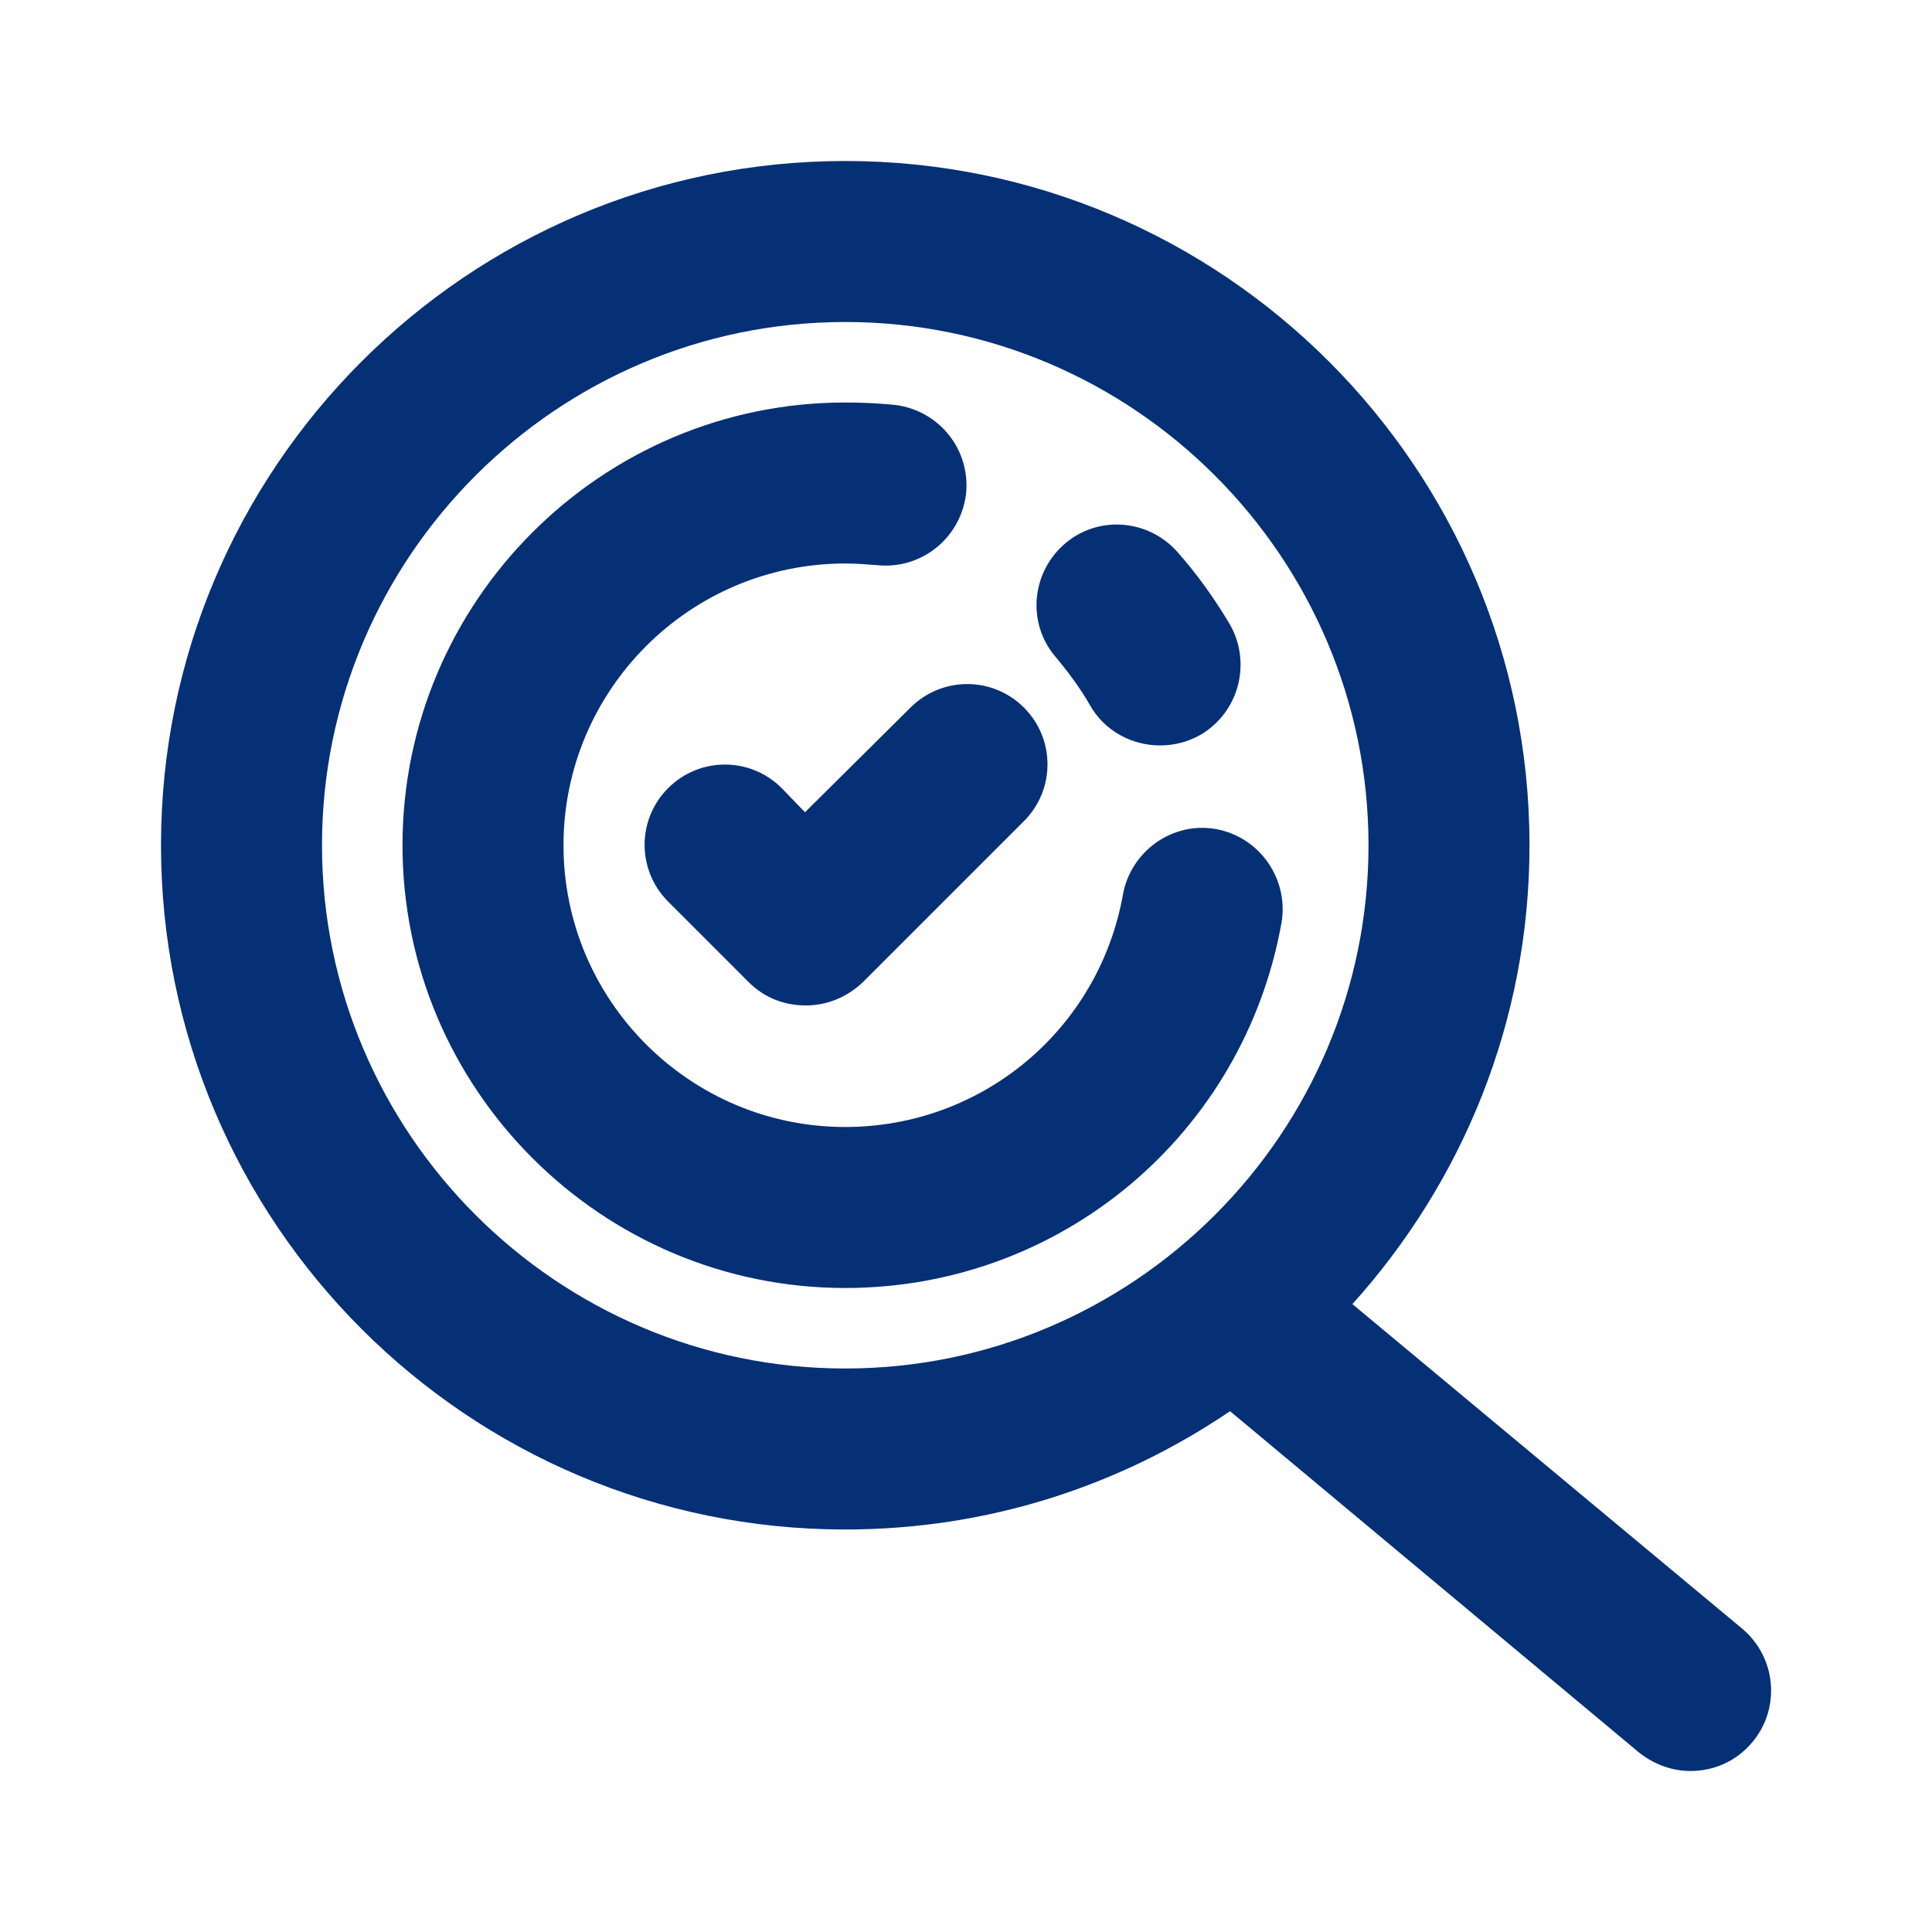
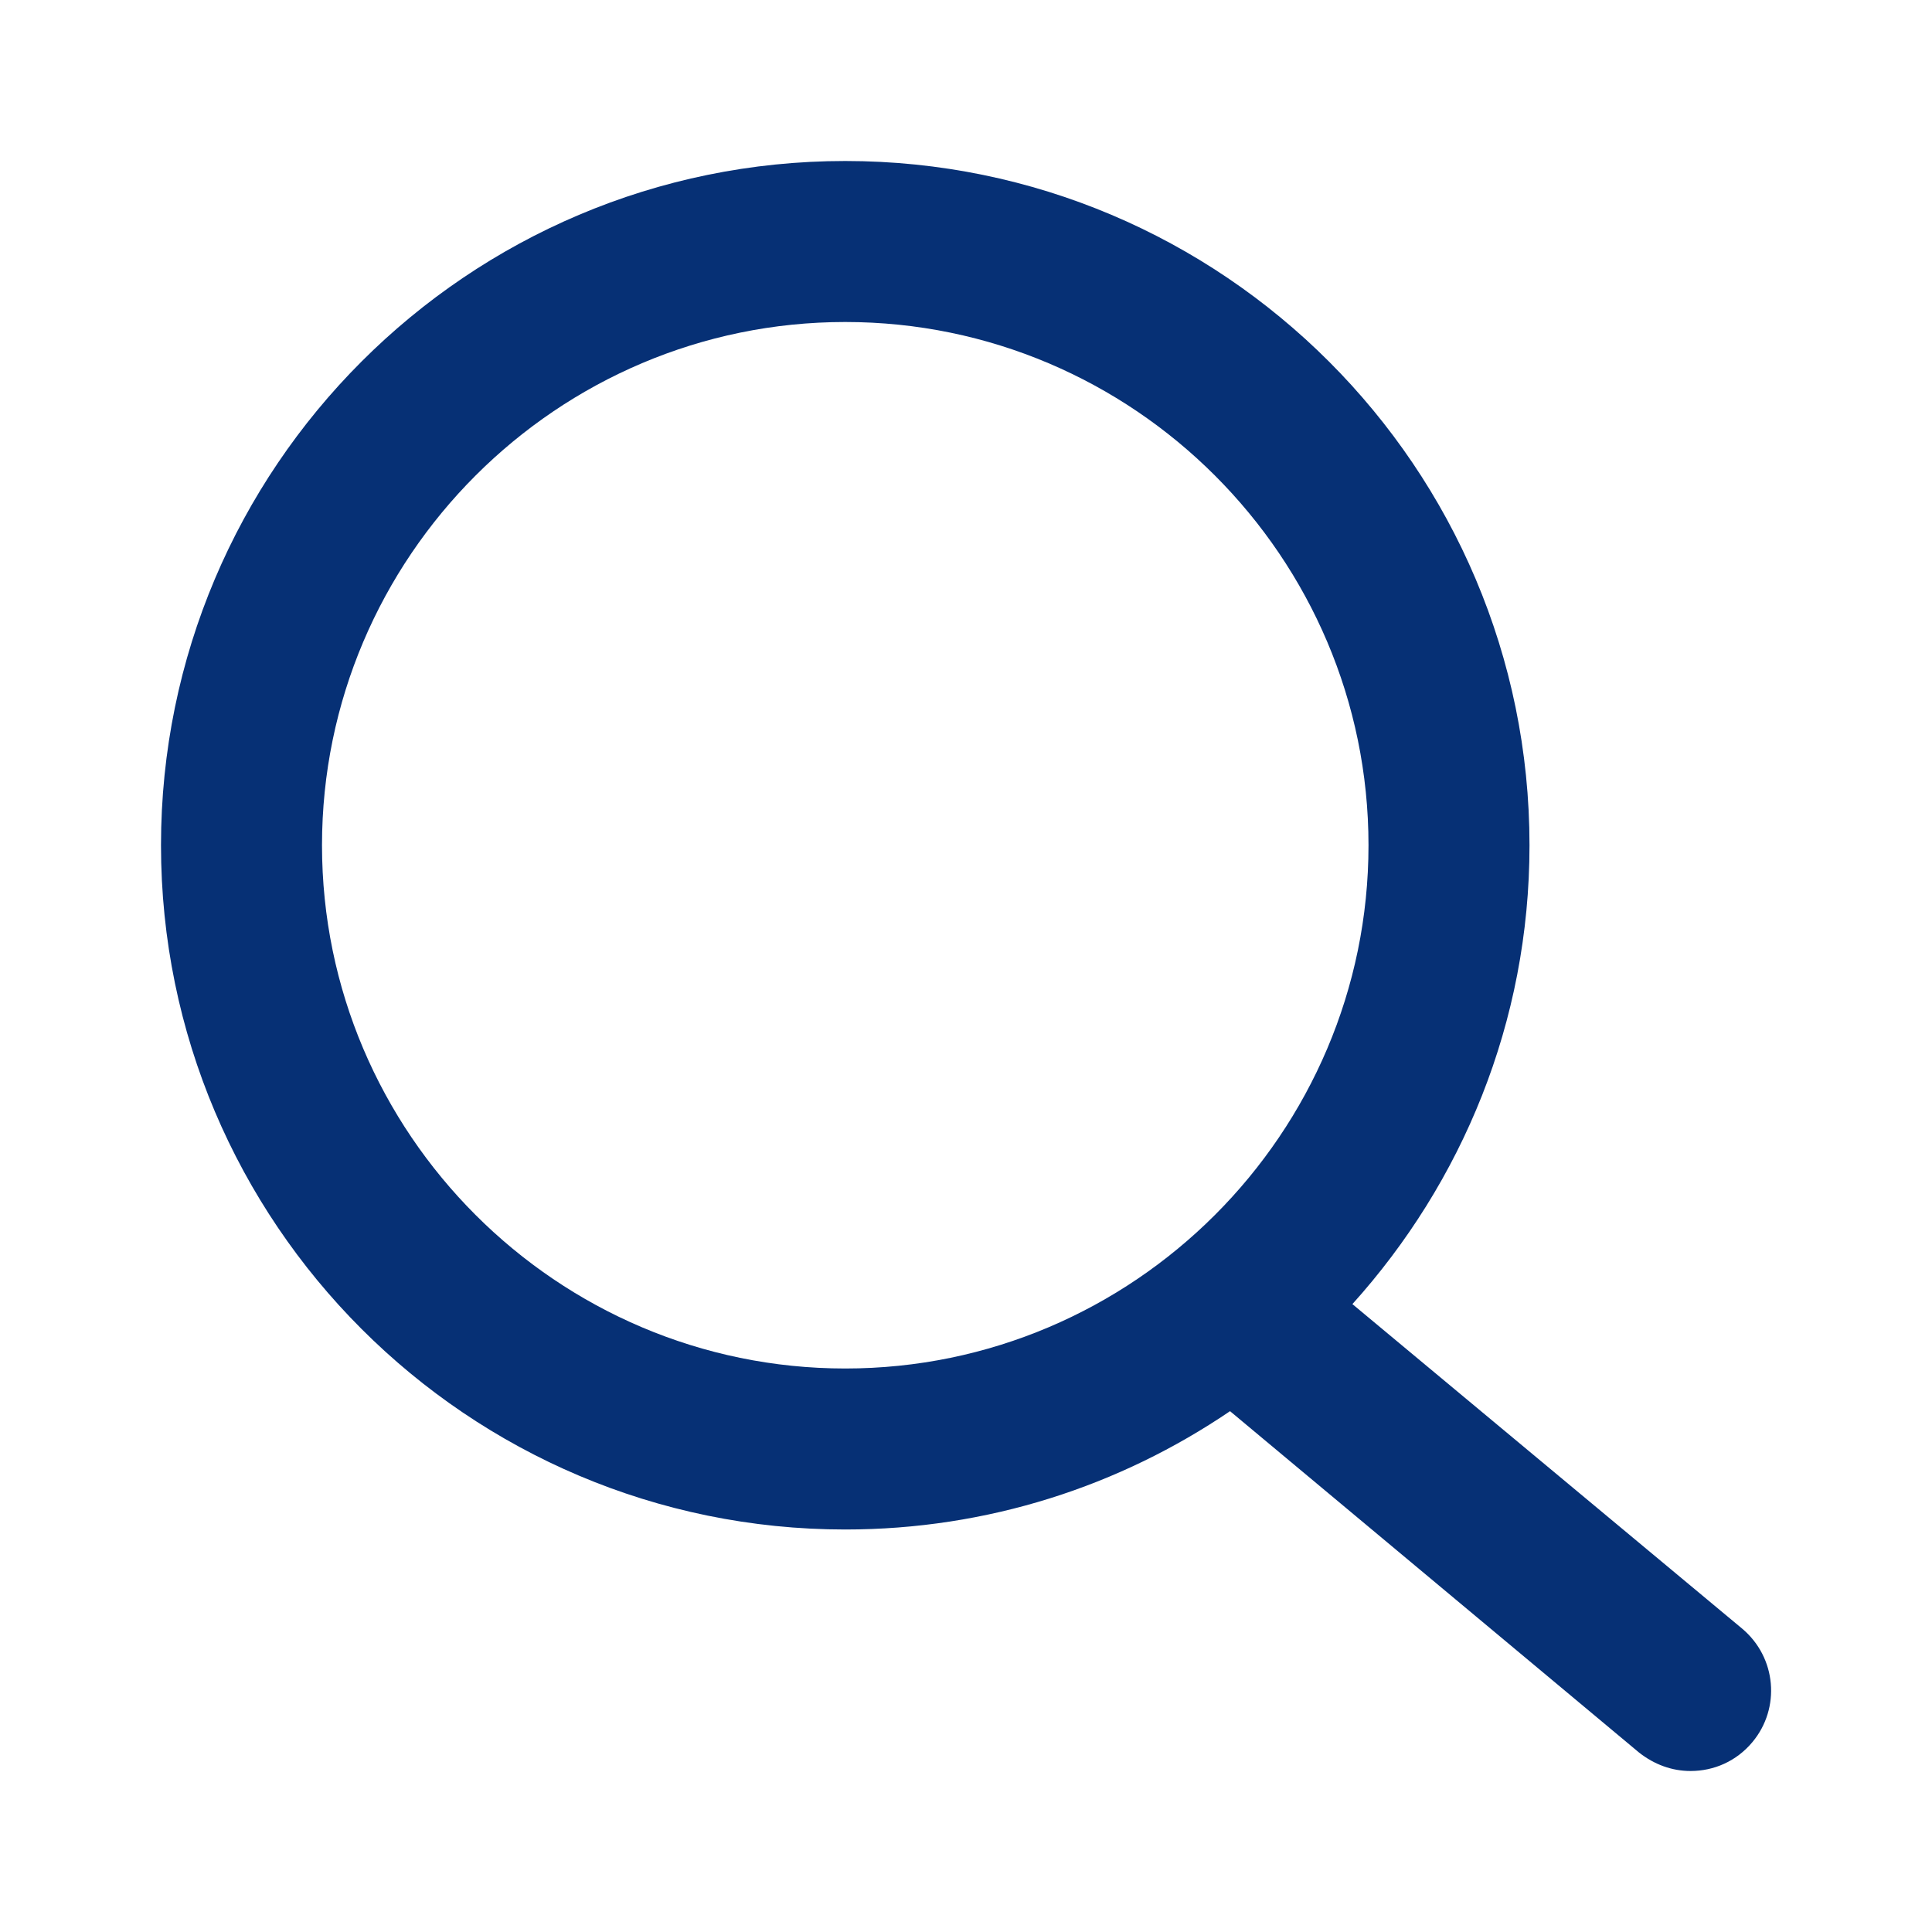
<svg xmlns="http://www.w3.org/2000/svg" fill="#063075" width="24px" height="24px" viewBox="0 0 24 24" id="Layer_1" version="1.1" xml:space="preserve">
  <g id="SVGRepo_bgCarrier" stroke-width="0" />
  <g id="SVGRepo_tracerCarrier" stroke-linecap="round" stroke-linejoin="round" />
  <g id="SVGRepo_iconCarrier">
-     <path d="M13.54,8.76c0.18,0.32,0.52,0.5,0.87,0.5c0.17,0,0.34-0.04,0.5-0.13c0.48-0.28,0.64-0.89,0.37-1.37 c-0.19-0.32-0.41-0.63-0.66-0.91c-0.37-0.41-1-0.45-1.41-0.08c-0.41,0.37-0.45,1-0.08,1.41C13.27,8.35,13.42,8.55,13.54,8.76z" />
-     <path d="M10.5,16c2.68,0,4.95-1.91,5.42-4.54c0.09-0.54-0.27-1.06-0.81-1.16c-0.54-0.1-1.06,0.27-1.16,0.81 C13.65,12.79,12.2,14,10.5,14C8.57,14,7,12.43,7,10.5S8.57,7,10.5,7c0.13,0,0.26,0.01,0.39,0.02c0.55,0.06,1.04-0.33,1.11-0.88 c0.06-0.55-0.33-1.04-0.88-1.11C10.91,5.01,10.71,5,10.5,5C7.47,5,5,7.47,5,10.5S7.47,16,10.5,16z" />
-     <path d="M10,10.09L9.71,9.79c-0.39-0.39-1.02-0.39-1.41,0s-0.39,1.02,0,1.41l1,1c0.2,0.2,0.45,0.29,0.71,0.29s0.51-0.1,0.71-0.29 l2-2c0.39-0.39,0.39-1.02,0-1.41s-1.02-0.39-1.41,0L10,10.09z" />
    <path d="M10.5,19c1.77,0,3.41-0.54,4.78-1.47l5.08,4.24C20.55,21.92,20.77,22,21,22c0.29,0,0.57-0.12,0.77-0.36 c0.35-0.42,0.3-1.05-0.13-1.41L16.8,16.2c1.36-1.51,2.2-3.5,2.2-5.7C19,5.81,15.19,2,10.5,2C5.81,2,2,5.81,2,10.5 C2,15.19,5.81,19,10.5,19z M10.5,4c3.58,0,6.5,2.92,6.5,6.5S14.08,17,10.5,17S4,14.08,4,10.5S6.92,4,10.5,4z" />
  </g>
</svg>